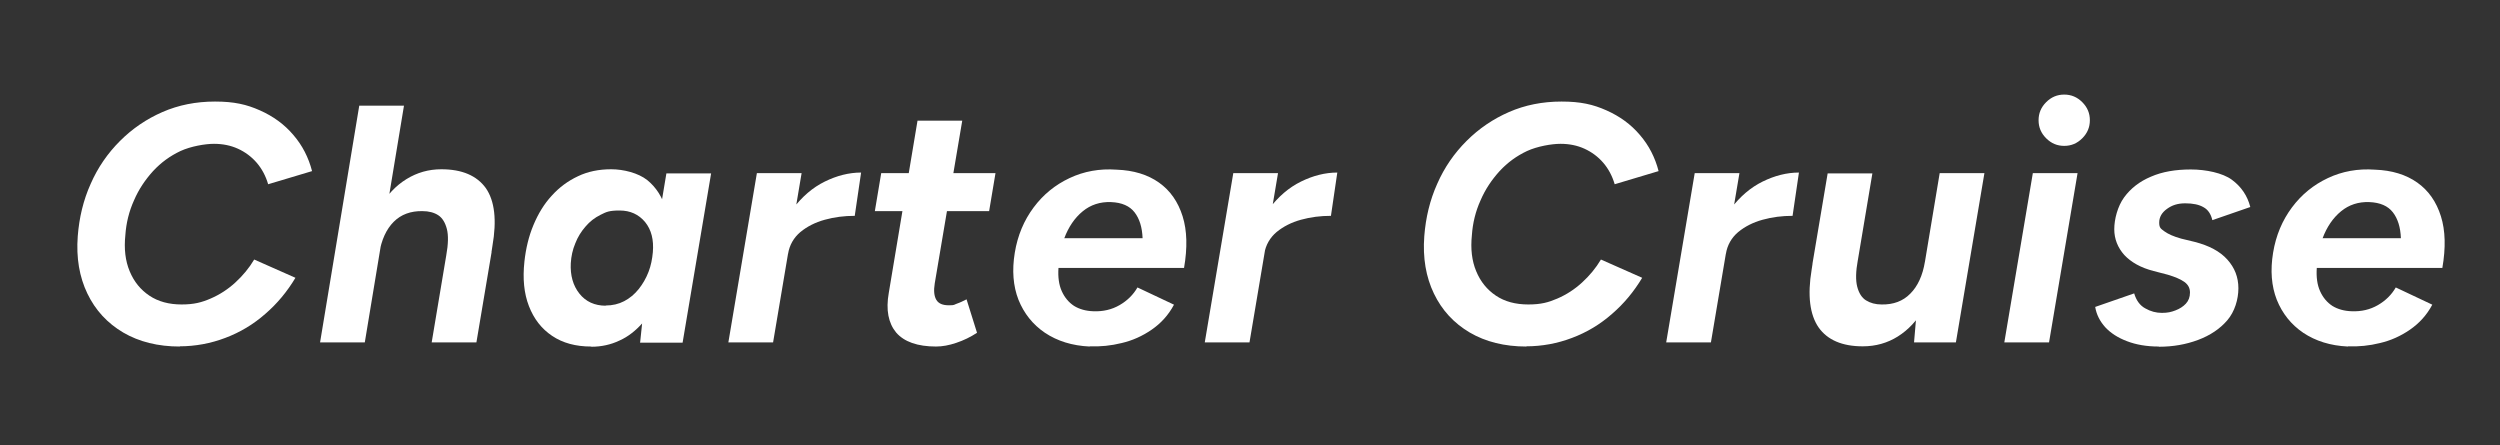
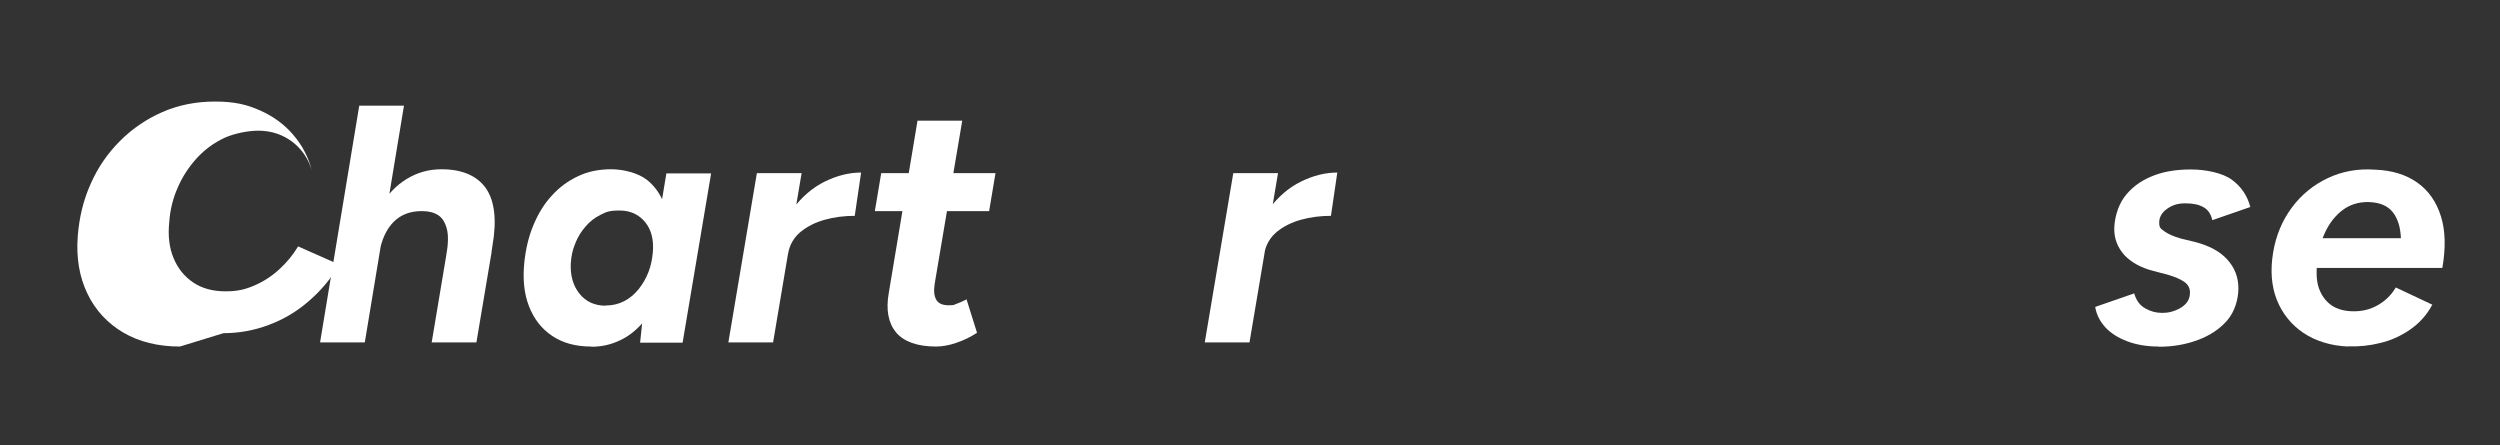
<svg xmlns="http://www.w3.org/2000/svg" id="_レイヤー_1" data-name="レイヤー_1" version="1.1" viewBox="0 0 1218.5 217">
  <rect x="0" y="0" width="1218.5" height="217" fill="#333333" stroke="none" />
  <defs>
    <style>
      .st0 {
        fill: #fff;
      }
    </style>
  </defs>
-   <path class="st0" d="M87.7,168.9c-10.7,0-19.9-2.3-27.6-6.8-7.8-4.6-13.6-10.9-17.5-19-3.9-8.1-5.5-17.4-4.7-28,.7-9,2.7-17.5,6.3-25.5,3.5-8,8.3-14.9,14.3-20.9,6-6,12.9-10.7,20.7-14.1,7.8-3.4,16.3-5.1,25.6-5.1s15.4,1.4,21.9,4.3c6.5,2.9,11.9,6.8,16.3,12,4.4,5.1,7.4,11,9.1,17.6l-21.4,6.4c-1.2-4.1-3.1-7.6-5.6-10.5-2.5-2.9-5.6-5.2-9.1-6.8-3.5-1.6-7.4-2.4-11.7-2.4s-11.3,1.2-16.3,3.5c-5.1,2.4-9.5,5.6-13.4,9.8-3.8,4.2-7,8.9-9.3,14.3-2.4,5.3-3.8,11-4.2,16.9-.7,6.7,0,12.6,2.1,17.6,2.1,5.1,5.3,9,9.6,11.9,4.3,2.9,9.6,4.3,15.7,4.3s9.8-1,14.2-2.9c4.4-1.9,8.4-4.5,12-7.8s6.7-7,9.2-11.2l20.1,8.9c-4,6.7-8.9,12.6-14.7,17.6-5.8,5.1-12.3,9-19.5,11.7-7.1,2.7-14.6,4.1-22.3,4.1Z" />
+   <path class="st0" d="M87.7,168.9c-10.7,0-19.9-2.3-27.6-6.8-7.8-4.6-13.6-10.9-17.5-19-3.9-8.1-5.5-17.4-4.7-28,.7-9,2.7-17.5,6.3-25.5,3.5-8,8.3-14.9,14.3-20.9,6-6,12.9-10.7,20.7-14.1,7.8-3.4,16.3-5.1,25.6-5.1s15.4,1.4,21.9,4.3c6.5,2.9,11.9,6.8,16.3,12,4.4,5.1,7.4,11,9.1,17.6c-1.2-4.1-3.1-7.6-5.6-10.5-2.5-2.9-5.6-5.2-9.1-6.8-3.5-1.6-7.4-2.4-11.7-2.4s-11.3,1.2-16.3,3.5c-5.1,2.4-9.5,5.6-13.4,9.8-3.8,4.2-7,8.9-9.3,14.3-2.4,5.3-3.8,11-4.2,16.9-.7,6.7,0,12.6,2.1,17.6,2.1,5.1,5.3,9,9.6,11.9,4.3,2.9,9.6,4.3,15.7,4.3s9.8-1,14.2-2.9c4.4-1.9,8.4-4.5,12-7.8s6.7-7,9.2-11.2l20.1,8.9c-4,6.7-8.9,12.6-14.7,17.6-5.8,5.1-12.3,9-19.5,11.7-7.1,2.7-14.6,4.1-22.3,4.1Z" />
  <path class="st0" d="M156,166.9l19.1-115.4h21.8l-19.1,115.4h-21.8ZM217.5,124.5c1-5.5,1.1-9.8.3-12.9-.8-3.1-2.2-5.4-4.2-6.7-2-1.3-4.6-2-7.7-2-5.7-.1-10.4,1.6-14,5.2-3.6,3.6-6,8.8-7.1,15.6l-7.3-.2c1.4-8.8,3.9-16.2,7.5-22.3,3.6-6.1,7.9-10.7,13.1-13.9,5.2-3.2,10.8-4.8,17-4.8,10.1,0,17.3,3.1,21.7,9.2,4.3,6.2,5.4,15.6,3.2,28.2l-.7,4.6h-21.9ZM210.4,166.9l7.1-42.4,22.1-1.6-7.4,44h-21.8Z" />
  <path class="st0" d="M288.1,168.9c-7.5,0-13.8-1.7-19-5.2-5.2-3.5-8.9-8.3-11.3-14.5-2.4-6.2-3.1-13.4-2.2-21.7.7-6.4,2.1-12.3,4.4-17.8,2.3-5.5,5.2-10.3,8.9-14.3,3.7-4.1,7.9-7.2,12.8-9.5,4.8-2.3,10.2-3.4,16.2-3.4s13.2,1.8,17.6,5.3c4.3,3.5,7.4,8.3,9.1,14.4,1.7,6.1,2.1,13.2,1.1,21.4-.7,7.4-2.1,13.9-4.2,19.5-2.1,5.6-4.9,10.3-8.2,14.2-3.4,3.8-7.1,6.8-11.4,8.7-4.2,2-8.8,3-13.6,3ZM295.2,148.9c3.3,0,6.3-.7,9-2.1,2.7-1.4,5.1-3.4,7.1-5.9,2-2.5,3.6-5.3,4.8-8.4s1.8-6.3,2.1-9.6c.5-6-.7-10.9-3.8-14.7-3.1-3.7-7.2-5.6-12.4-5.6s-6.5.7-9.3,2.1c-2.8,1.4-5.3,3.3-7.3,5.7-2.1,2.4-3.8,5.1-5,8.2-1.3,3.1-2,6.3-2.2,9.7-.3,5.9,1.1,10.9,4.2,14.8,3.1,3.9,7.4,5.9,12.9,5.9ZM312,166.9l1.6-15.3,11.2-67.1h21.8l-13.9,82.5h-20.8Z" />
  <path class="st0" d="M355,166.9l13.9-82.5h21.8l-13.9,82.5h-21.8ZM377.5,123.9c1.5-8.9,4.5-16.3,9-22.2,4.5-5.9,9.6-10.3,15.5-13.2,5.9-2.9,11.8-4.4,17.7-4.4l-3.1,21.1c-5.1,0-9.9.6-14.6,1.9-4.7,1.3-8.6,3.3-11.9,6-3.2,2.7-5.3,6.3-6,10.6l-6.6.2Z" />
  <path class="st0" d="M426.4,102.9l3.1-18.5h55.7l-3.1,18.5h-55.7ZM456.3,168.9c-9.1,0-15.6-2.3-19.5-6.8-3.8-4.6-5.1-11-3.6-19.4l14-83.9h21.8l-13.4,79.3c-.6,3.6-.3,6.3.8,8.1,1.1,1.8,3.1,2.6,6.1,2.6s2.4-.3,3.9-.8c1.5-.5,3.1-1.3,4.7-2.1l5.1,16.3c-3.2,2.1-6.5,3.7-10.1,4.9-3.5,1.2-6.8,1.8-9.9,1.8Z" />
-   <path class="st0" d="M531.1,168.9c-8.6-.4-15.8-2.7-21.8-6.7-5.9-4-10.2-9.4-12.9-16.1-2.6-6.7-3.2-14.3-1.8-22.9,1.4-8.5,4.5-15.8,9.2-22.1,4.7-6.3,10.5-11,17.5-14.3,7-3.3,14.6-4.7,23-4.1,8.2.3,15.1,2.4,20.6,6.3,5.5,3.9,9.3,9.4,11.5,16.4,2.2,7,2.4,15.4.7,25.2h-61.2c-.3,4.4.2,8.2,1.6,11.3,1.4,3.1,3.4,5.5,6,7.2,2.6,1.6,5.8,2.5,9.4,2.6,4.7.2,9-.8,12.8-3,3.8-2.2,6.7-5.1,8.7-8.6l17.8,8.4c-2.7,5.1-6.4,9.1-10.9,12.2-4.5,3.1-9.4,5.3-14.6,6.5-5.2,1.3-10.4,1.8-15.6,1.6ZM518.8,116.1h38.1c-.2-5.3-1.5-9.5-3.9-12.6-2.4-3.1-6.2-4.8-11.5-5-5.3-.2-9.9,1.3-13.8,4.5-3.9,3.2-6.9,7.6-9,13.2Z" />
  <path class="st0" d="M587.2,166.9l13.9-82.5h21.8l-13.9,82.5h-21.8ZM609.6,123.9c1.5-8.9,4.5-16.3,9-22.2,4.5-5.9,9.6-10.3,15.5-13.2,5.9-2.9,11.8-4.4,17.7-4.4l-3.1,21.1c-5.1,0-9.9.6-14.6,1.9-4.7,1.3-8.6,3.3-11.9,6-3.2,2.7-5.3,6.3-6,10.6l-6.6.2Z" />
-   <path class="st0" d="M744,168.9c-10.7,0-19.9-2.3-27.6-6.8-7.8-4.6-13.6-10.9-17.5-19-3.9-8.1-5.5-17.4-4.7-28,.7-9,2.7-17.5,6.3-25.5,3.5-8,8.3-14.9,14.3-20.9,6-6,12.9-10.7,20.7-14.1,7.8-3.4,16.3-5.1,25.6-5.1s15.4,1.4,21.9,4.3c6.5,2.9,11.9,6.8,16.3,12,4.4,5.1,7.4,11,9.1,17.6l-21.4,6.4c-1.2-4.1-3.1-7.6-5.6-10.5-2.5-2.9-5.6-5.2-9.1-6.8-3.5-1.6-7.4-2.4-11.7-2.4s-11.3,1.2-16.3,3.5c-5.1,2.4-9.5,5.6-13.4,9.8-3.8,4.2-7,8.9-9.3,14.3-2.4,5.3-3.8,11-4.2,16.9-.7,6.7,0,12.6,2.1,17.6,2.1,5.1,5.3,9,9.6,11.9,4.3,2.9,9.6,4.3,15.8,4.3s9.8-1,14.2-2.9c4.4-1.9,8.4-4.5,12-7.8,3.6-3.3,6.7-7,9.2-11.2l20.1,8.9c-4,6.7-8.9,12.6-14.7,17.6-5.8,5.1-12.3,9-19.5,11.7-7.1,2.7-14.6,4.1-22.3,4.1Z" />
-   <path class="st0" d="M812.1,166.9l13.9-82.5h21.8l-13.9,82.5h-21.8ZM834.6,123.9c1.5-8.9,4.5-16.3,9-22.2,4.5-5.9,9.6-10.3,15.5-13.2,5.9-2.9,11.8-4.4,17.7-4.4l-3.1,21.1c-5.1,0-9.9.6-14.6,1.9-4.7,1.3-8.6,3.3-11.9,6-3.2,2.7-5.3,6.3-6,10.6l-6.6.2Z" />
-   <path class="st0" d="M905.5,126.8c-1,5.5-1.1,9.8-.3,12.9.8,3.1,2.2,5.4,4.3,6.7,2.1,1.3,4.6,2,7.6,2,5.7.1,10.4-1.6,14-5.3,3.6-3.6,6-8.8,7.1-15.5l7.3.2c-1.4,8.8-3.9,16.2-7.5,22.3-3.6,6.1-7.9,10.7-13,13.9-5.1,3.2-10.8,4.8-17.1,4.8-10,0-17.2-3.1-21.5-9.2-4.3-6.2-5.5-15.6-3.4-28.2l.7-4.6h21.9ZM883.4,128.5l7.4-44h21.8l-7.1,42.4-22.1,1.6ZM932.9,166.9l1.3-15.2,11.2-67.3h21.8l-13.9,82.5h-20.4Z" />
-   <path class="st0" d="M976.9,166.9l13.9-82.5h21.8l-13.9,82.5h-21.8ZM1006.1,71.1c-3.4,0-6.3-1.2-8.8-3.7s-3.7-5.4-3.7-8.8,1.2-6.3,3.7-8.8,5.4-3.7,8.8-3.7,6.3,1.2,8.8,3.7,3.7,5.4,3.7,8.8-1.2,6.3-3.7,8.8-5.4,3.7-8.8,3.7Z" />
  <path class="st0" d="M1052.1,168.9c-5.8,0-11-.9-15.4-2.6-4.5-1.7-8-4-10.6-6.8-2.6-2.9-4.3-6.2-4.9-9.9l19-6.6c1,3.4,2.8,5.9,5.4,7.3,2.6,1.5,5.3,2.2,8.1,2.2s4.5-.4,6.6-1.2c2.1-.8,3.8-1.9,5.1-3.3,1.3-1.4,2-3.2,2-5.4s-.9-3.8-2.6-5.1c-1.8-1.3-4.5-2.5-8.2-3.6l-6.9-1.8c-6.3-1.6-11-4.3-14.3-7.8-3.2-3.6-4.9-7.8-4.9-12.6s1.6-11.1,4.8-15.5c3.2-4.4,7.6-7.8,13.1-10.1,5.5-2.4,12-3.5,19.4-3.5s15.5,1.7,20,5c4.6,3.4,7.6,7.8,9,13.3l-18.5,6.4c-.7-3-2.1-5.1-4.3-6.3-2.2-1.3-5.2-1.9-8.9-1.9s-6.4.9-8.9,2.7c-2.5,1.8-3.8,4-3.8,6.7s.9,3,2.6,4.3c1.8,1.3,4.5,2.5,8.1,3.5l6.6,1.6c7,1.8,12.3,4.6,15.9,8.6,3.6,4,5.4,8.6,5.4,14s-1.8,11.4-5.4,15.6c-3.6,4.2-8.4,7.4-14.3,9.6-5.9,2.2-12.2,3.3-19,3.3Z" />
  <path class="st0" d="M1144.4,168.9c-8.6-.4-15.8-2.7-21.8-6.7-5.9-4-10.2-9.4-12.9-16.1-2.6-6.7-3.2-14.3-1.8-22.9,1.4-8.5,4.5-15.8,9.2-22.1,4.7-6.3,10.5-11,17.5-14.3,7-3.3,14.6-4.7,23-4.1,8.2.3,15.1,2.4,20.6,6.3,5.5,3.9,9.3,9.4,11.5,16.4,2.2,7,2.4,15.4.7,25.2h-61.2c-.3,4.4.2,8.2,1.6,11.3,1.4,3.1,3.4,5.5,6,7.2,2.6,1.6,5.8,2.5,9.4,2.6,4.7.2,9-.8,12.8-3,3.8-2.2,6.7-5.1,8.7-8.6l17.8,8.4c-2.7,5.1-6.4,9.1-10.9,12.2-4.5,3.1-9.4,5.3-14.6,6.5-5.2,1.3-10.4,1.8-15.6,1.6ZM1132.1,116.1h38.1c-.2-5.3-1.5-9.5-3.9-12.6-2.4-3.1-6.2-4.8-11.5-5-5.3-.2-9.9,1.3-13.8,4.5-3.9,3.2-6.9,7.6-9,13.2Z" />
</svg>